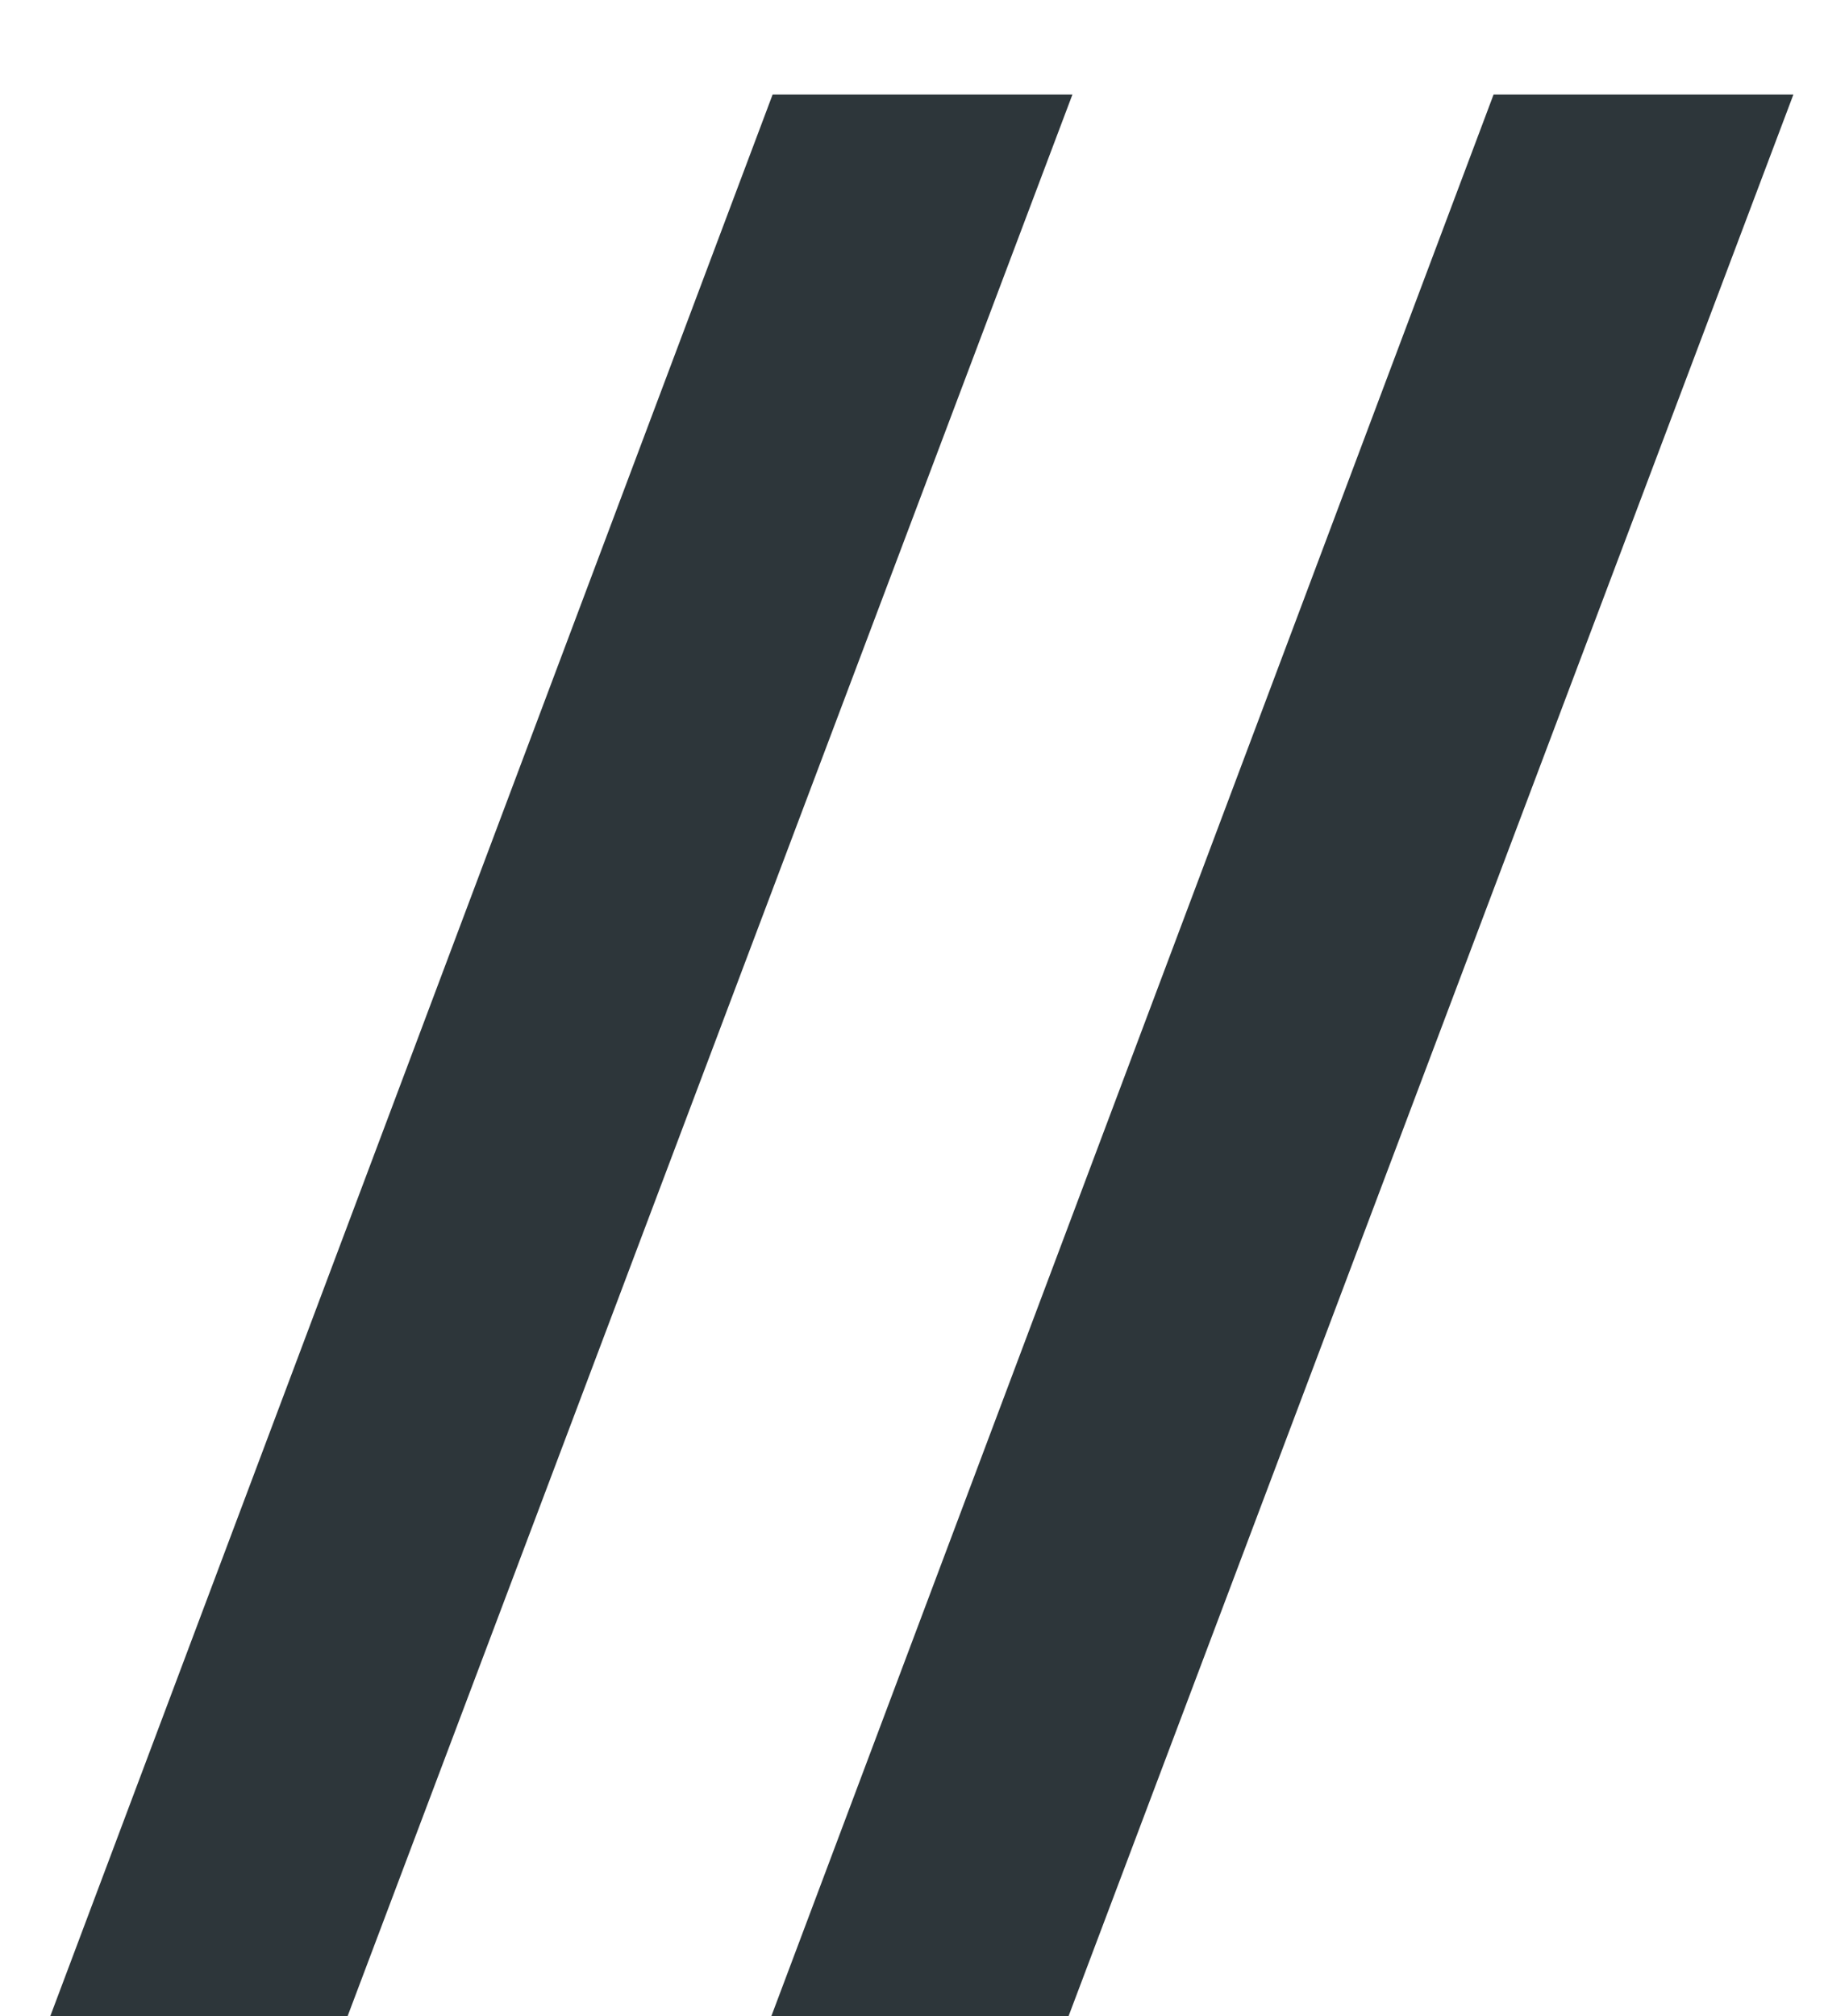
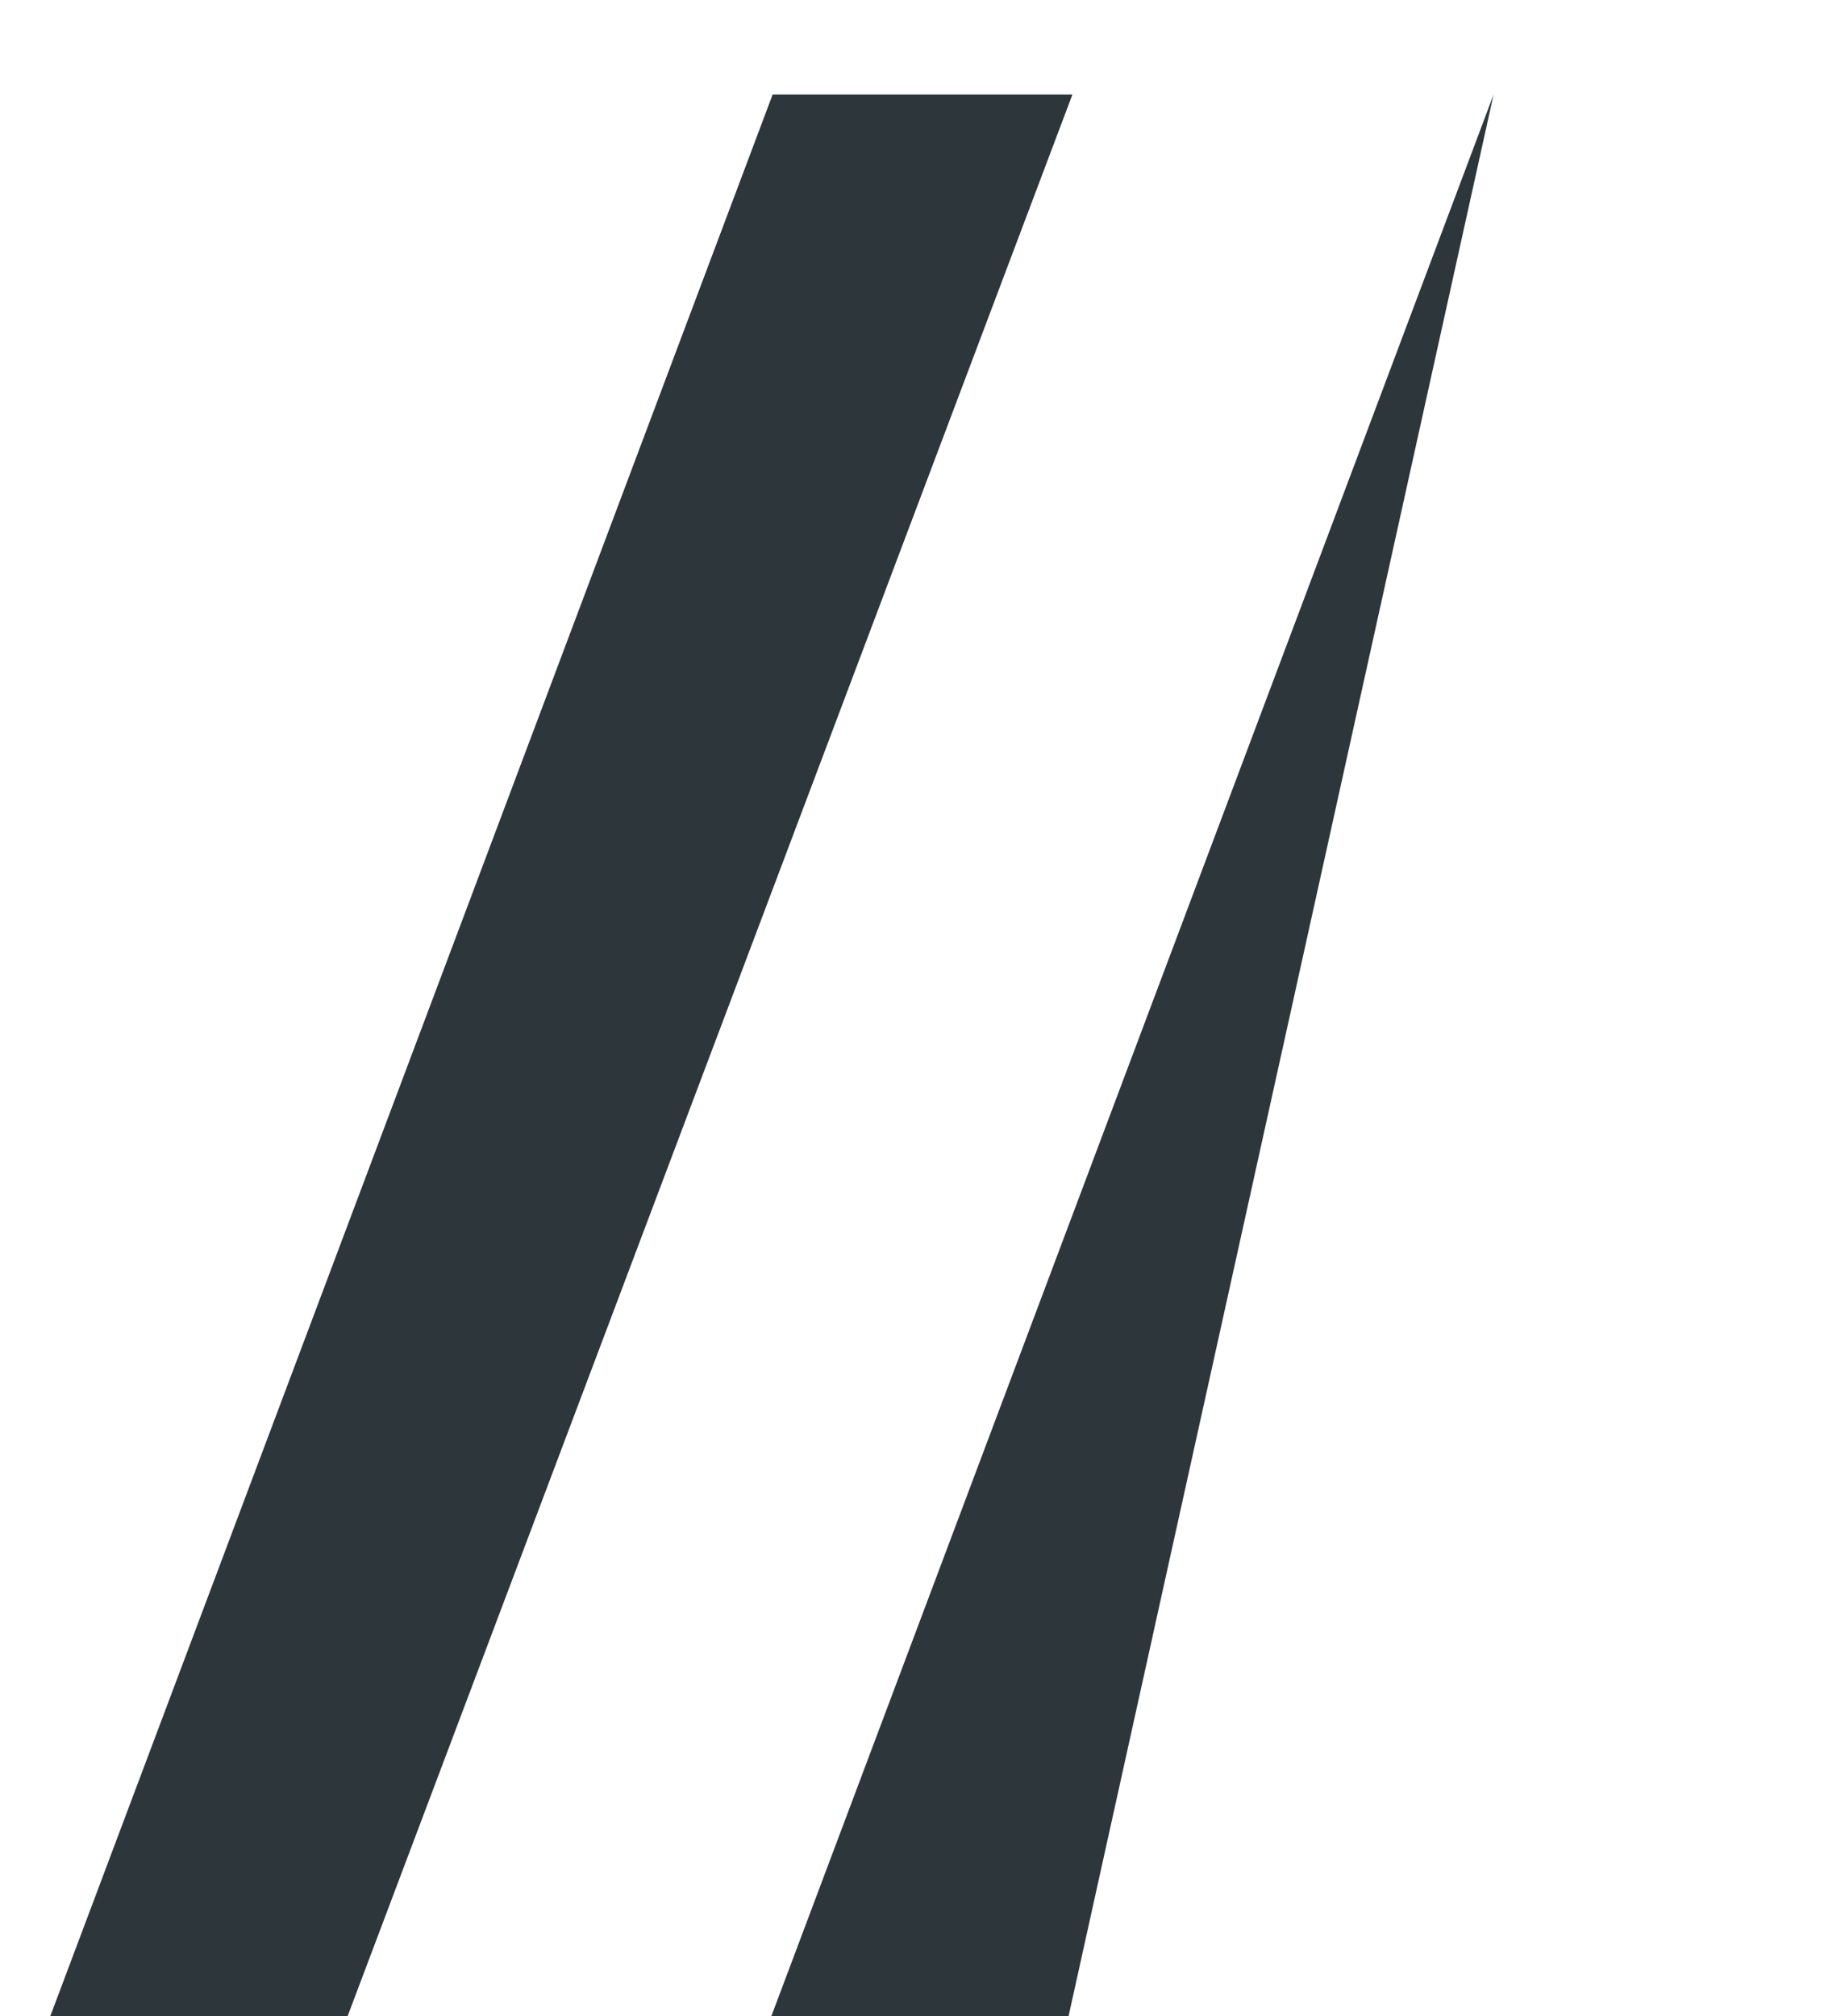
<svg xmlns="http://www.w3.org/2000/svg" width="19" height="21" viewBox="0 0 19 21" fill="none">
-   <path d="M8.048 0.985H11.171L3.621 21H0.524L8.048 0.985ZM15.558 0.985H18.681L11.131 21H8.035L15.558 0.985Z" fill="#2D363A" />
+   <path d="M8.048 0.985H11.171L3.621 21H0.524L8.048 0.985ZM15.558 0.985L11.131 21H8.035L15.558 0.985Z" fill="#2D363A" />
</svg>